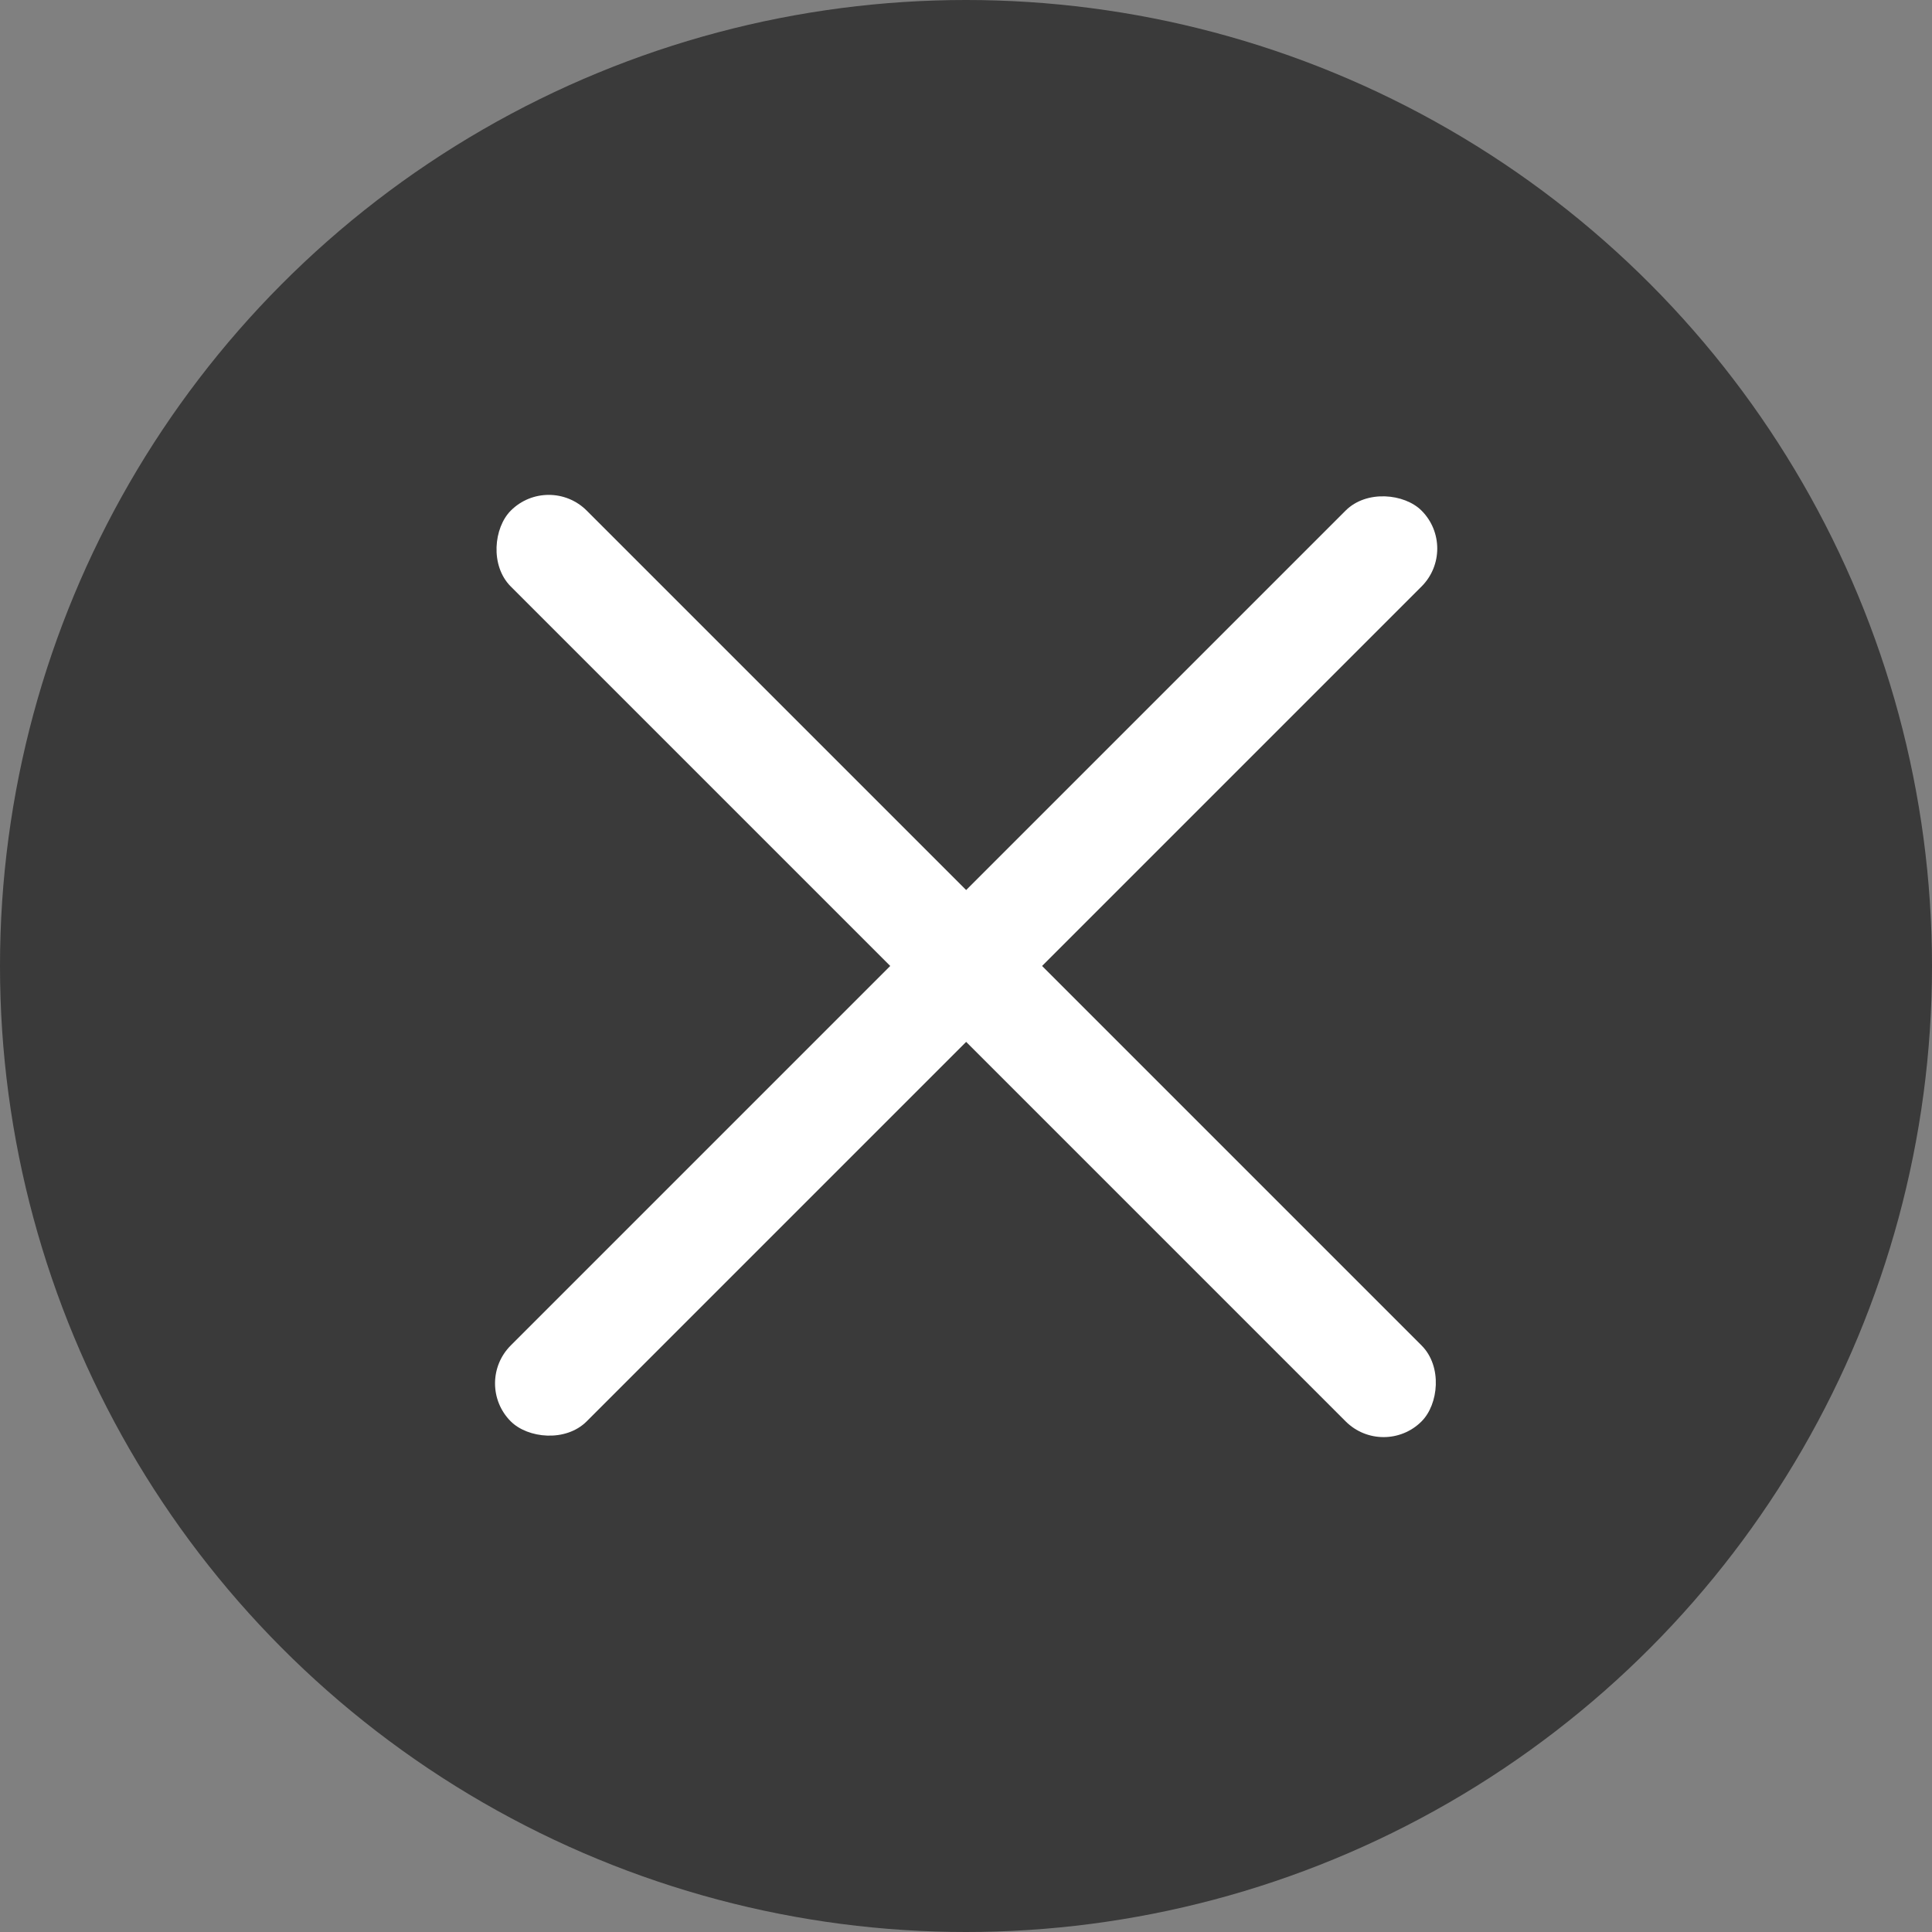
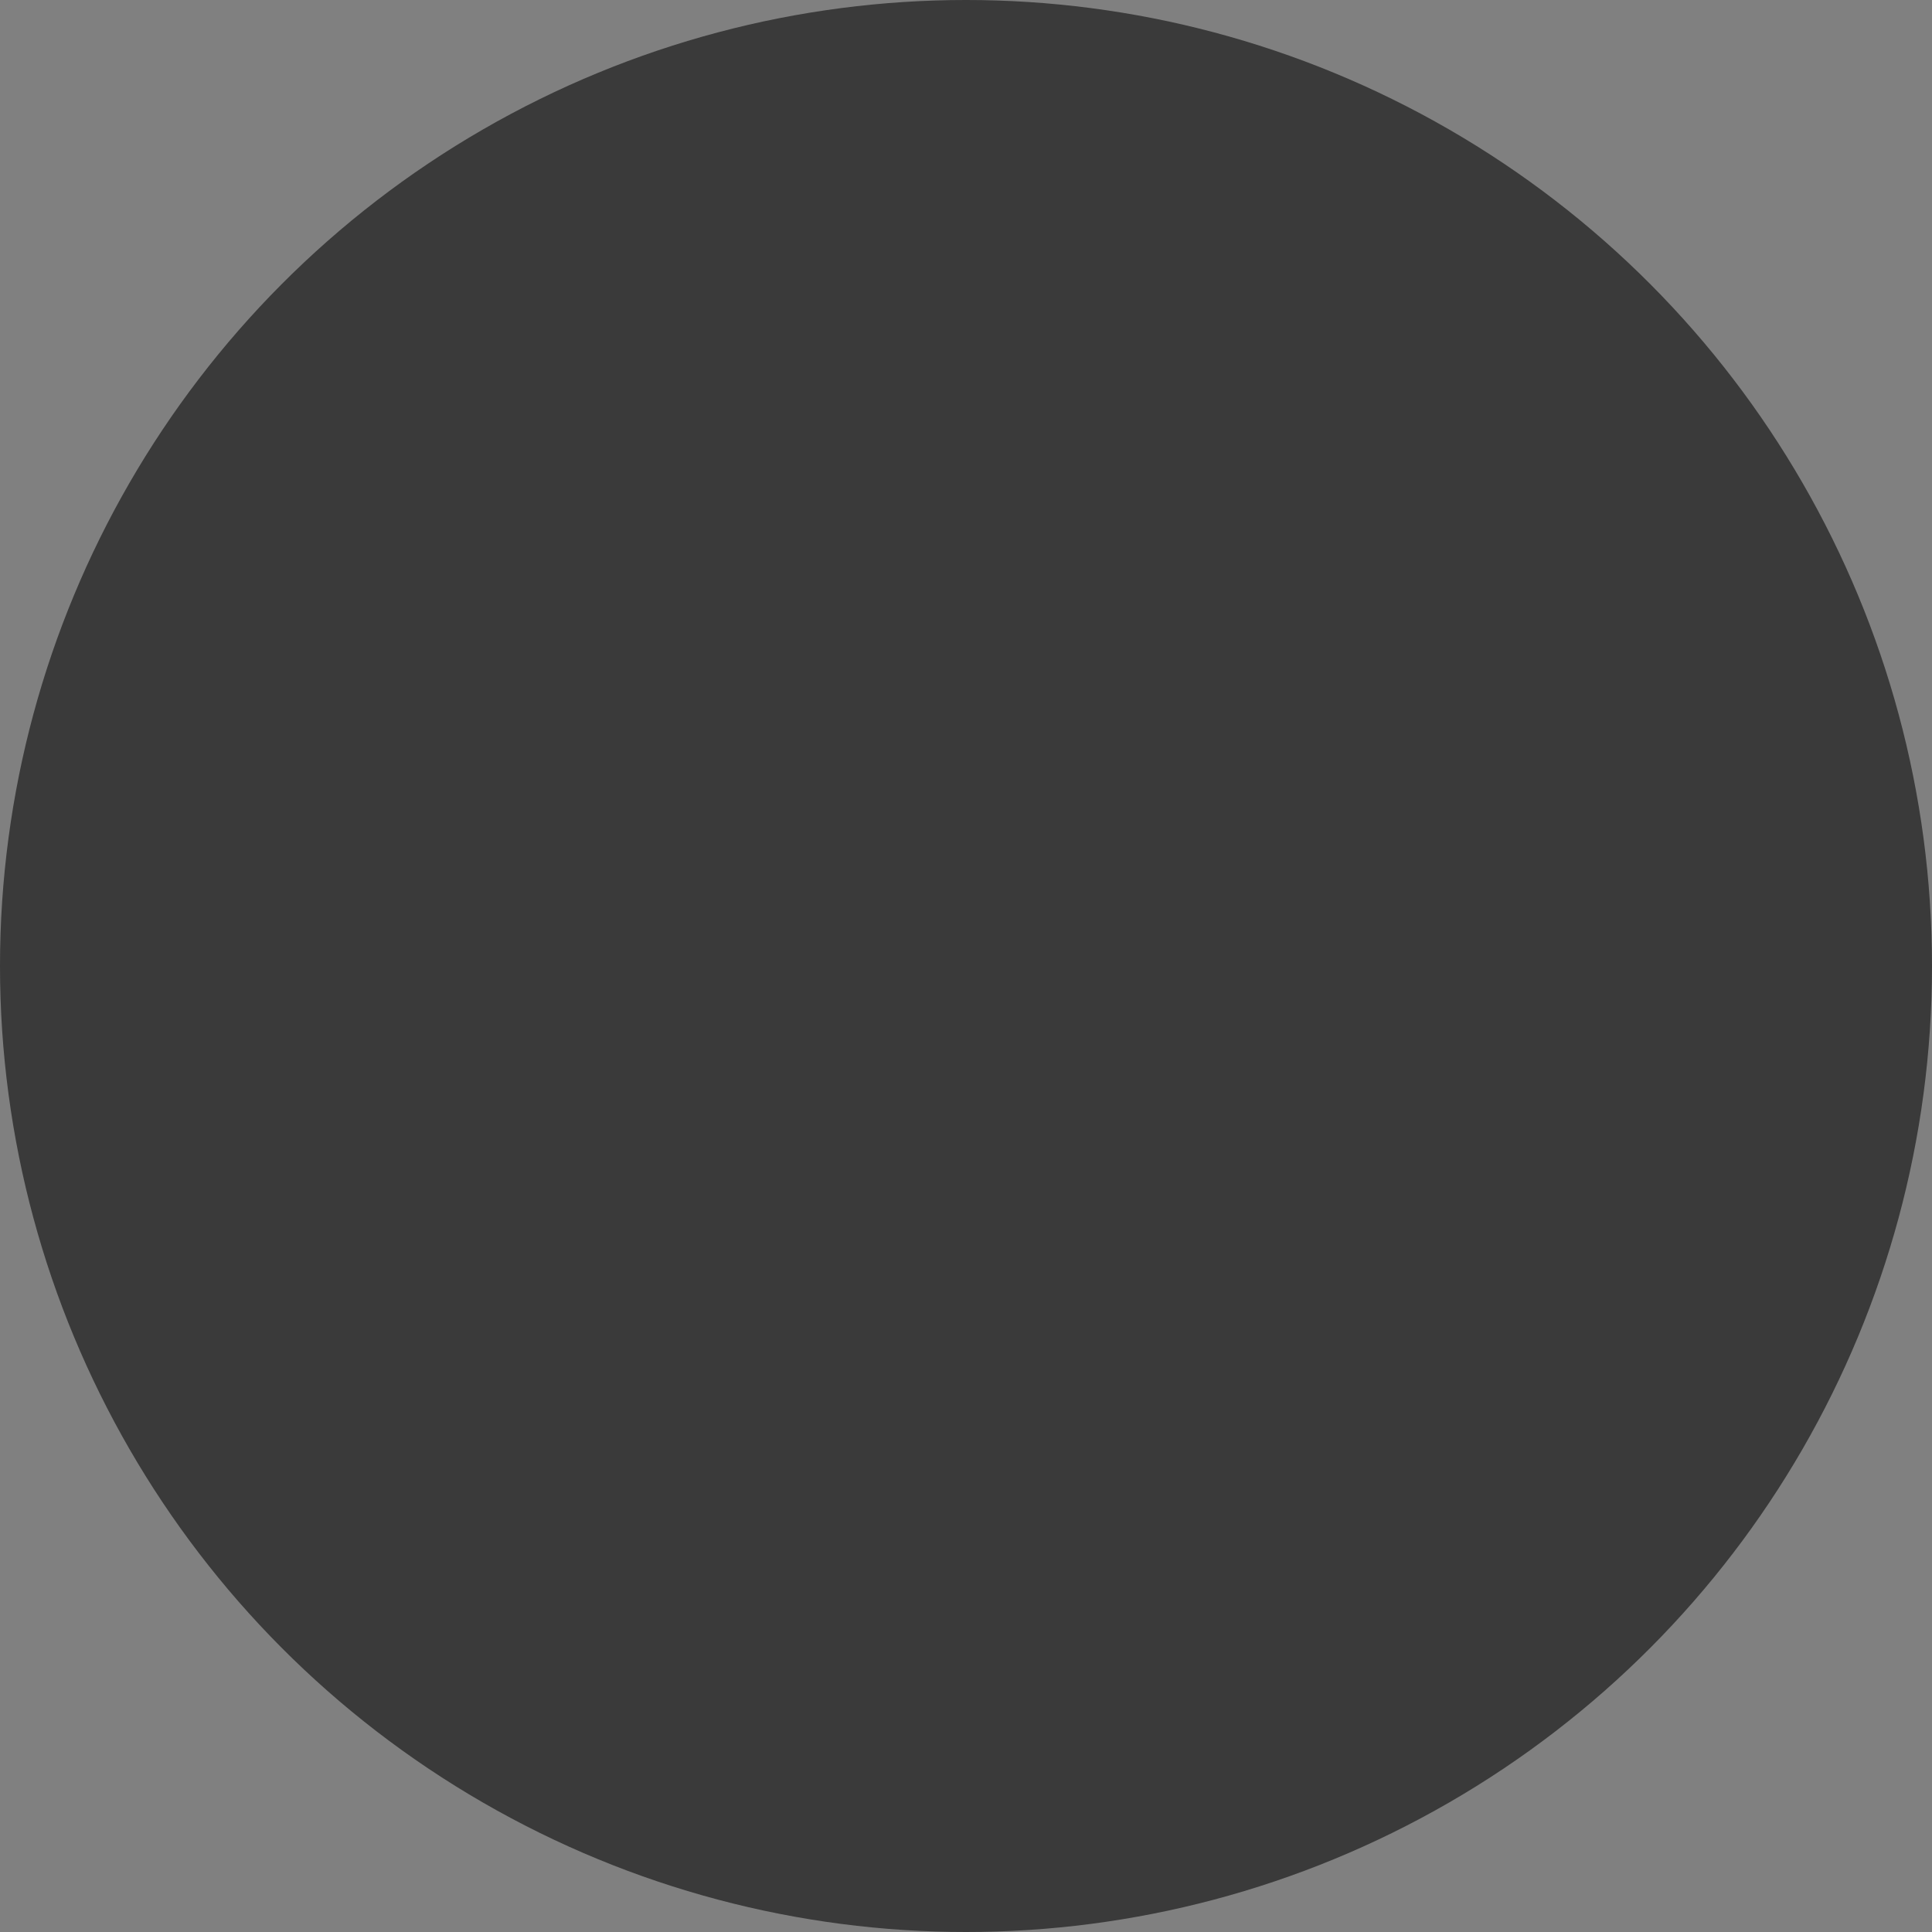
<svg xmlns="http://www.w3.org/2000/svg" width="28" height="28" viewBox="0 0 28 28" fill="none">
  <rect x="0" y="0" width="28" height="28" fill="#808080" stroke="none" />
  <circle cx="14" cy="14" r="14" fill="#282828" fill-opacity=".8" />
-   <rect x="7.953" y="6.85" width="18.667" height="1.556" rx=".778" transform="rotate(45 7.953 6.85)" fill="#fff" />
-   <rect x="21.152" y="7.95" width="18.667" height="1.556" rx=".778" transform="rotate(135 21.152 7.95)" fill="#fff" />
</svg>